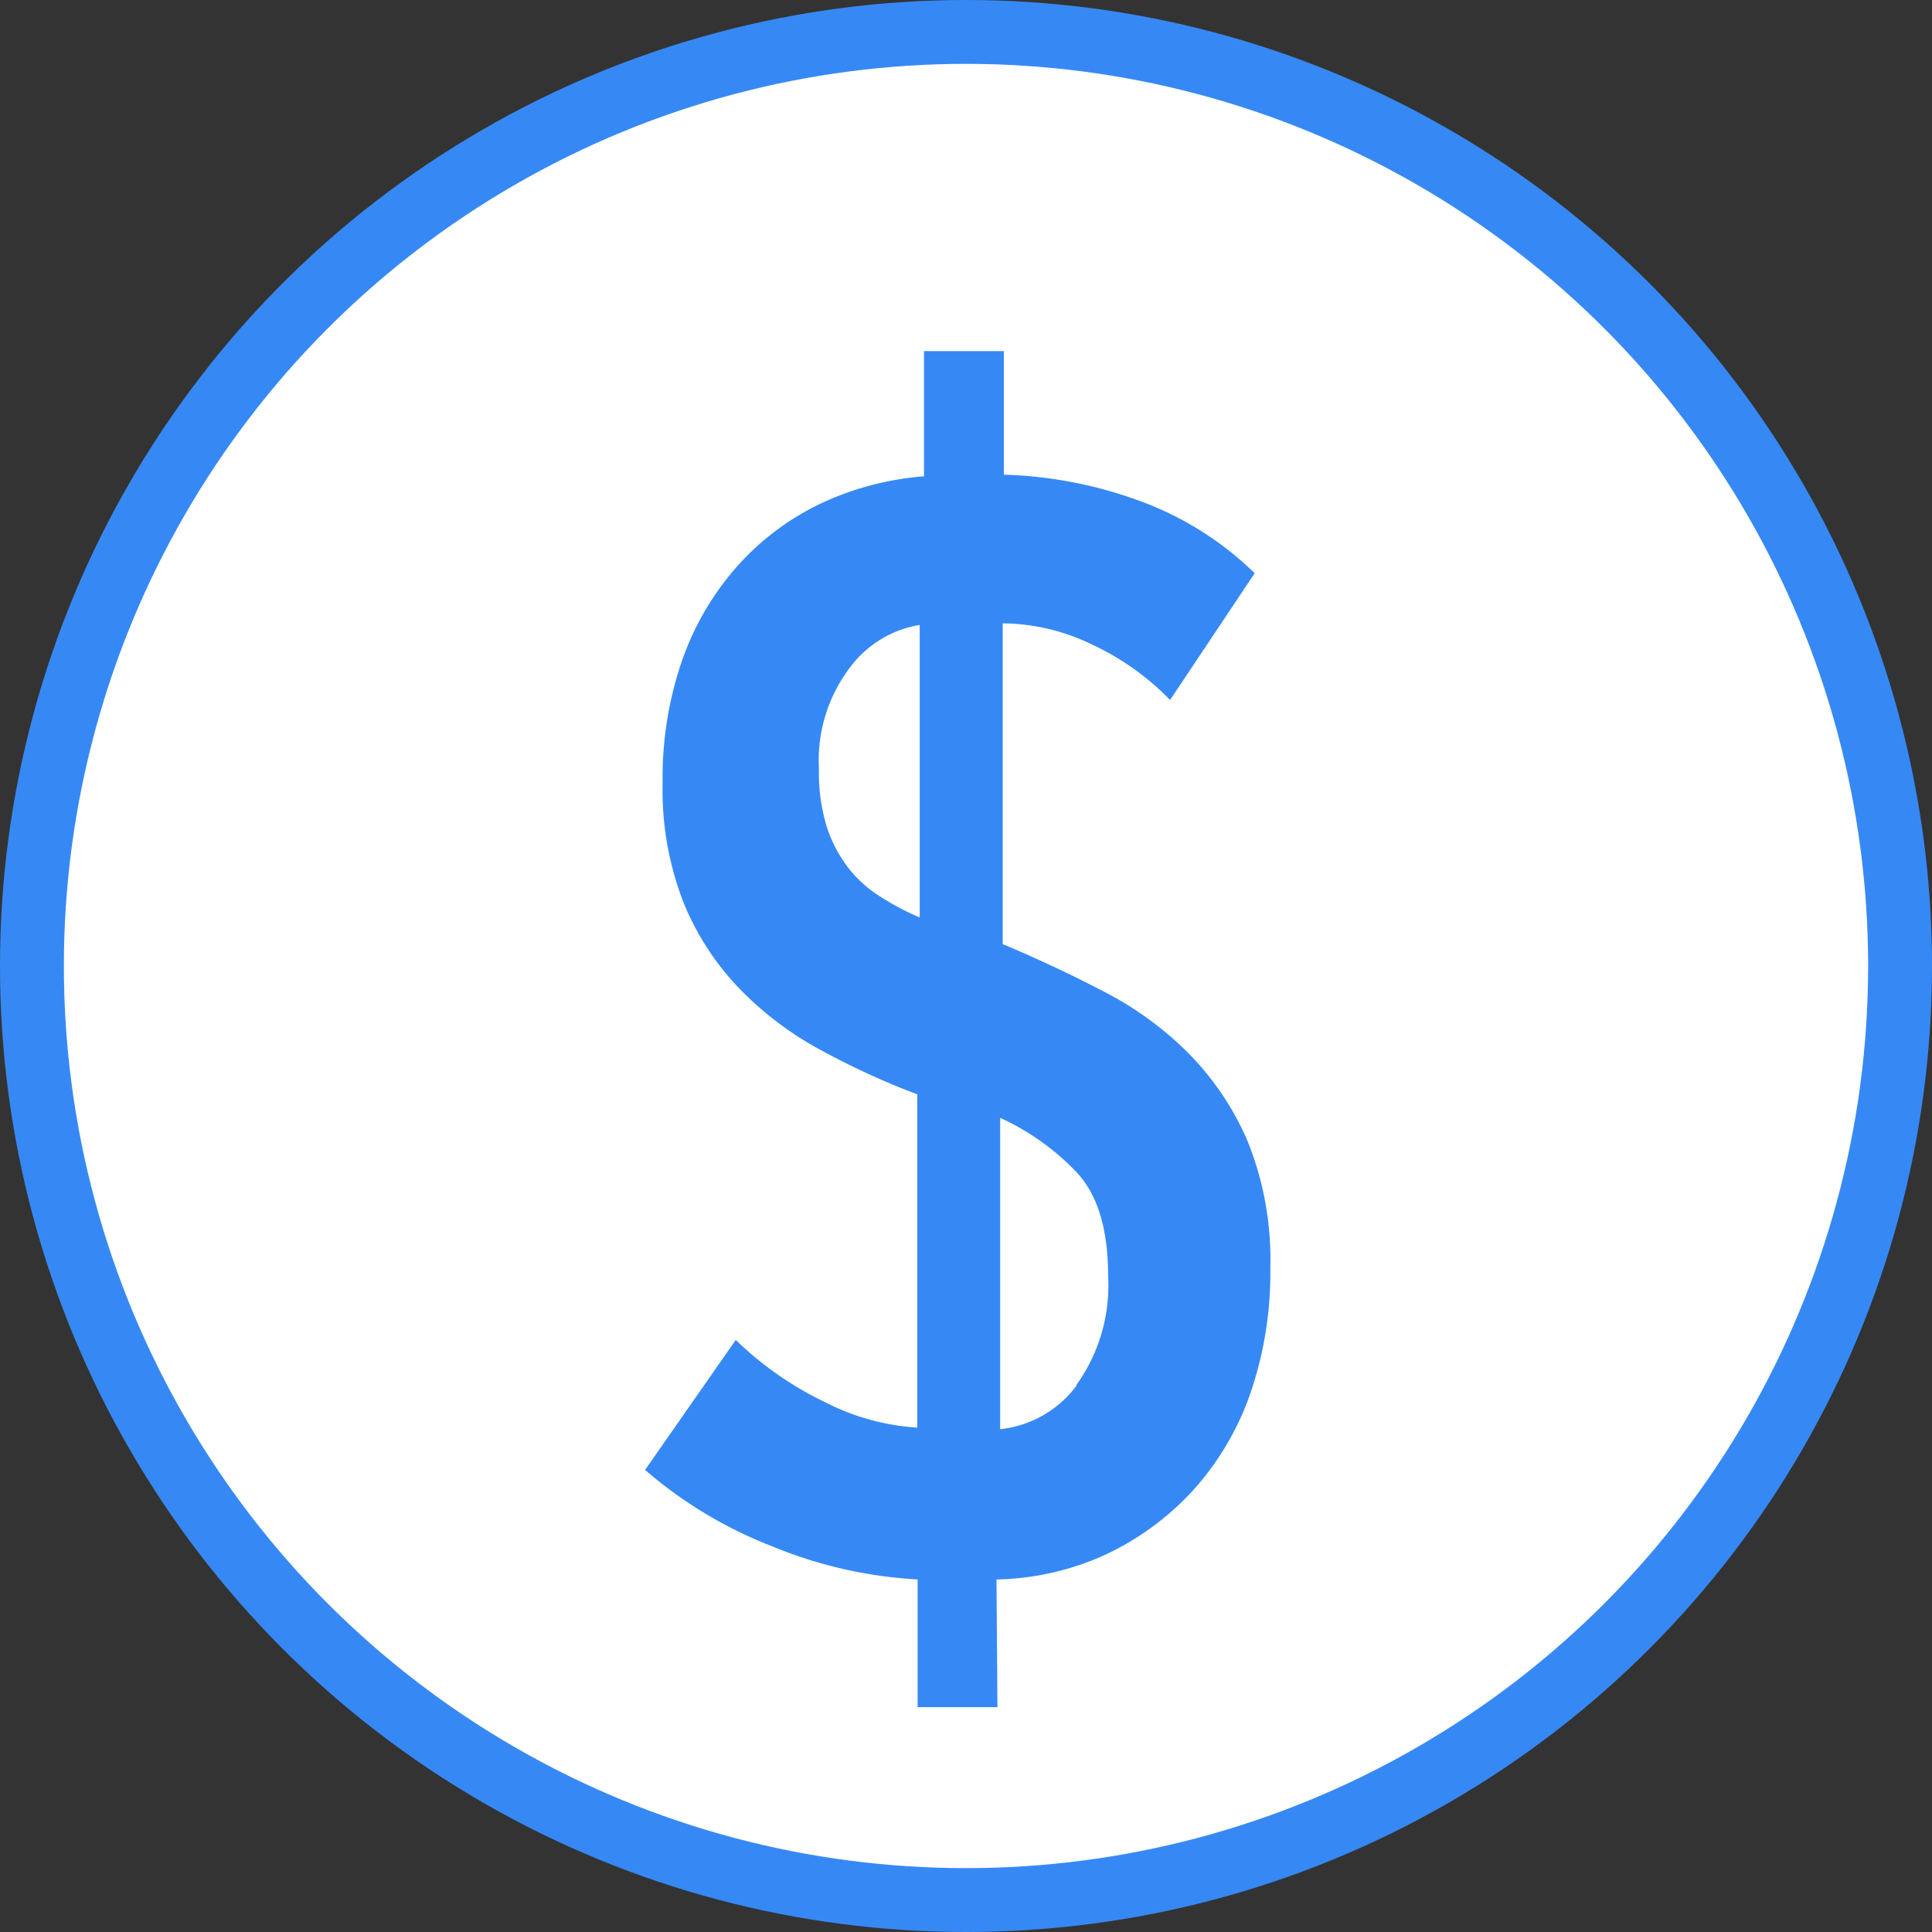
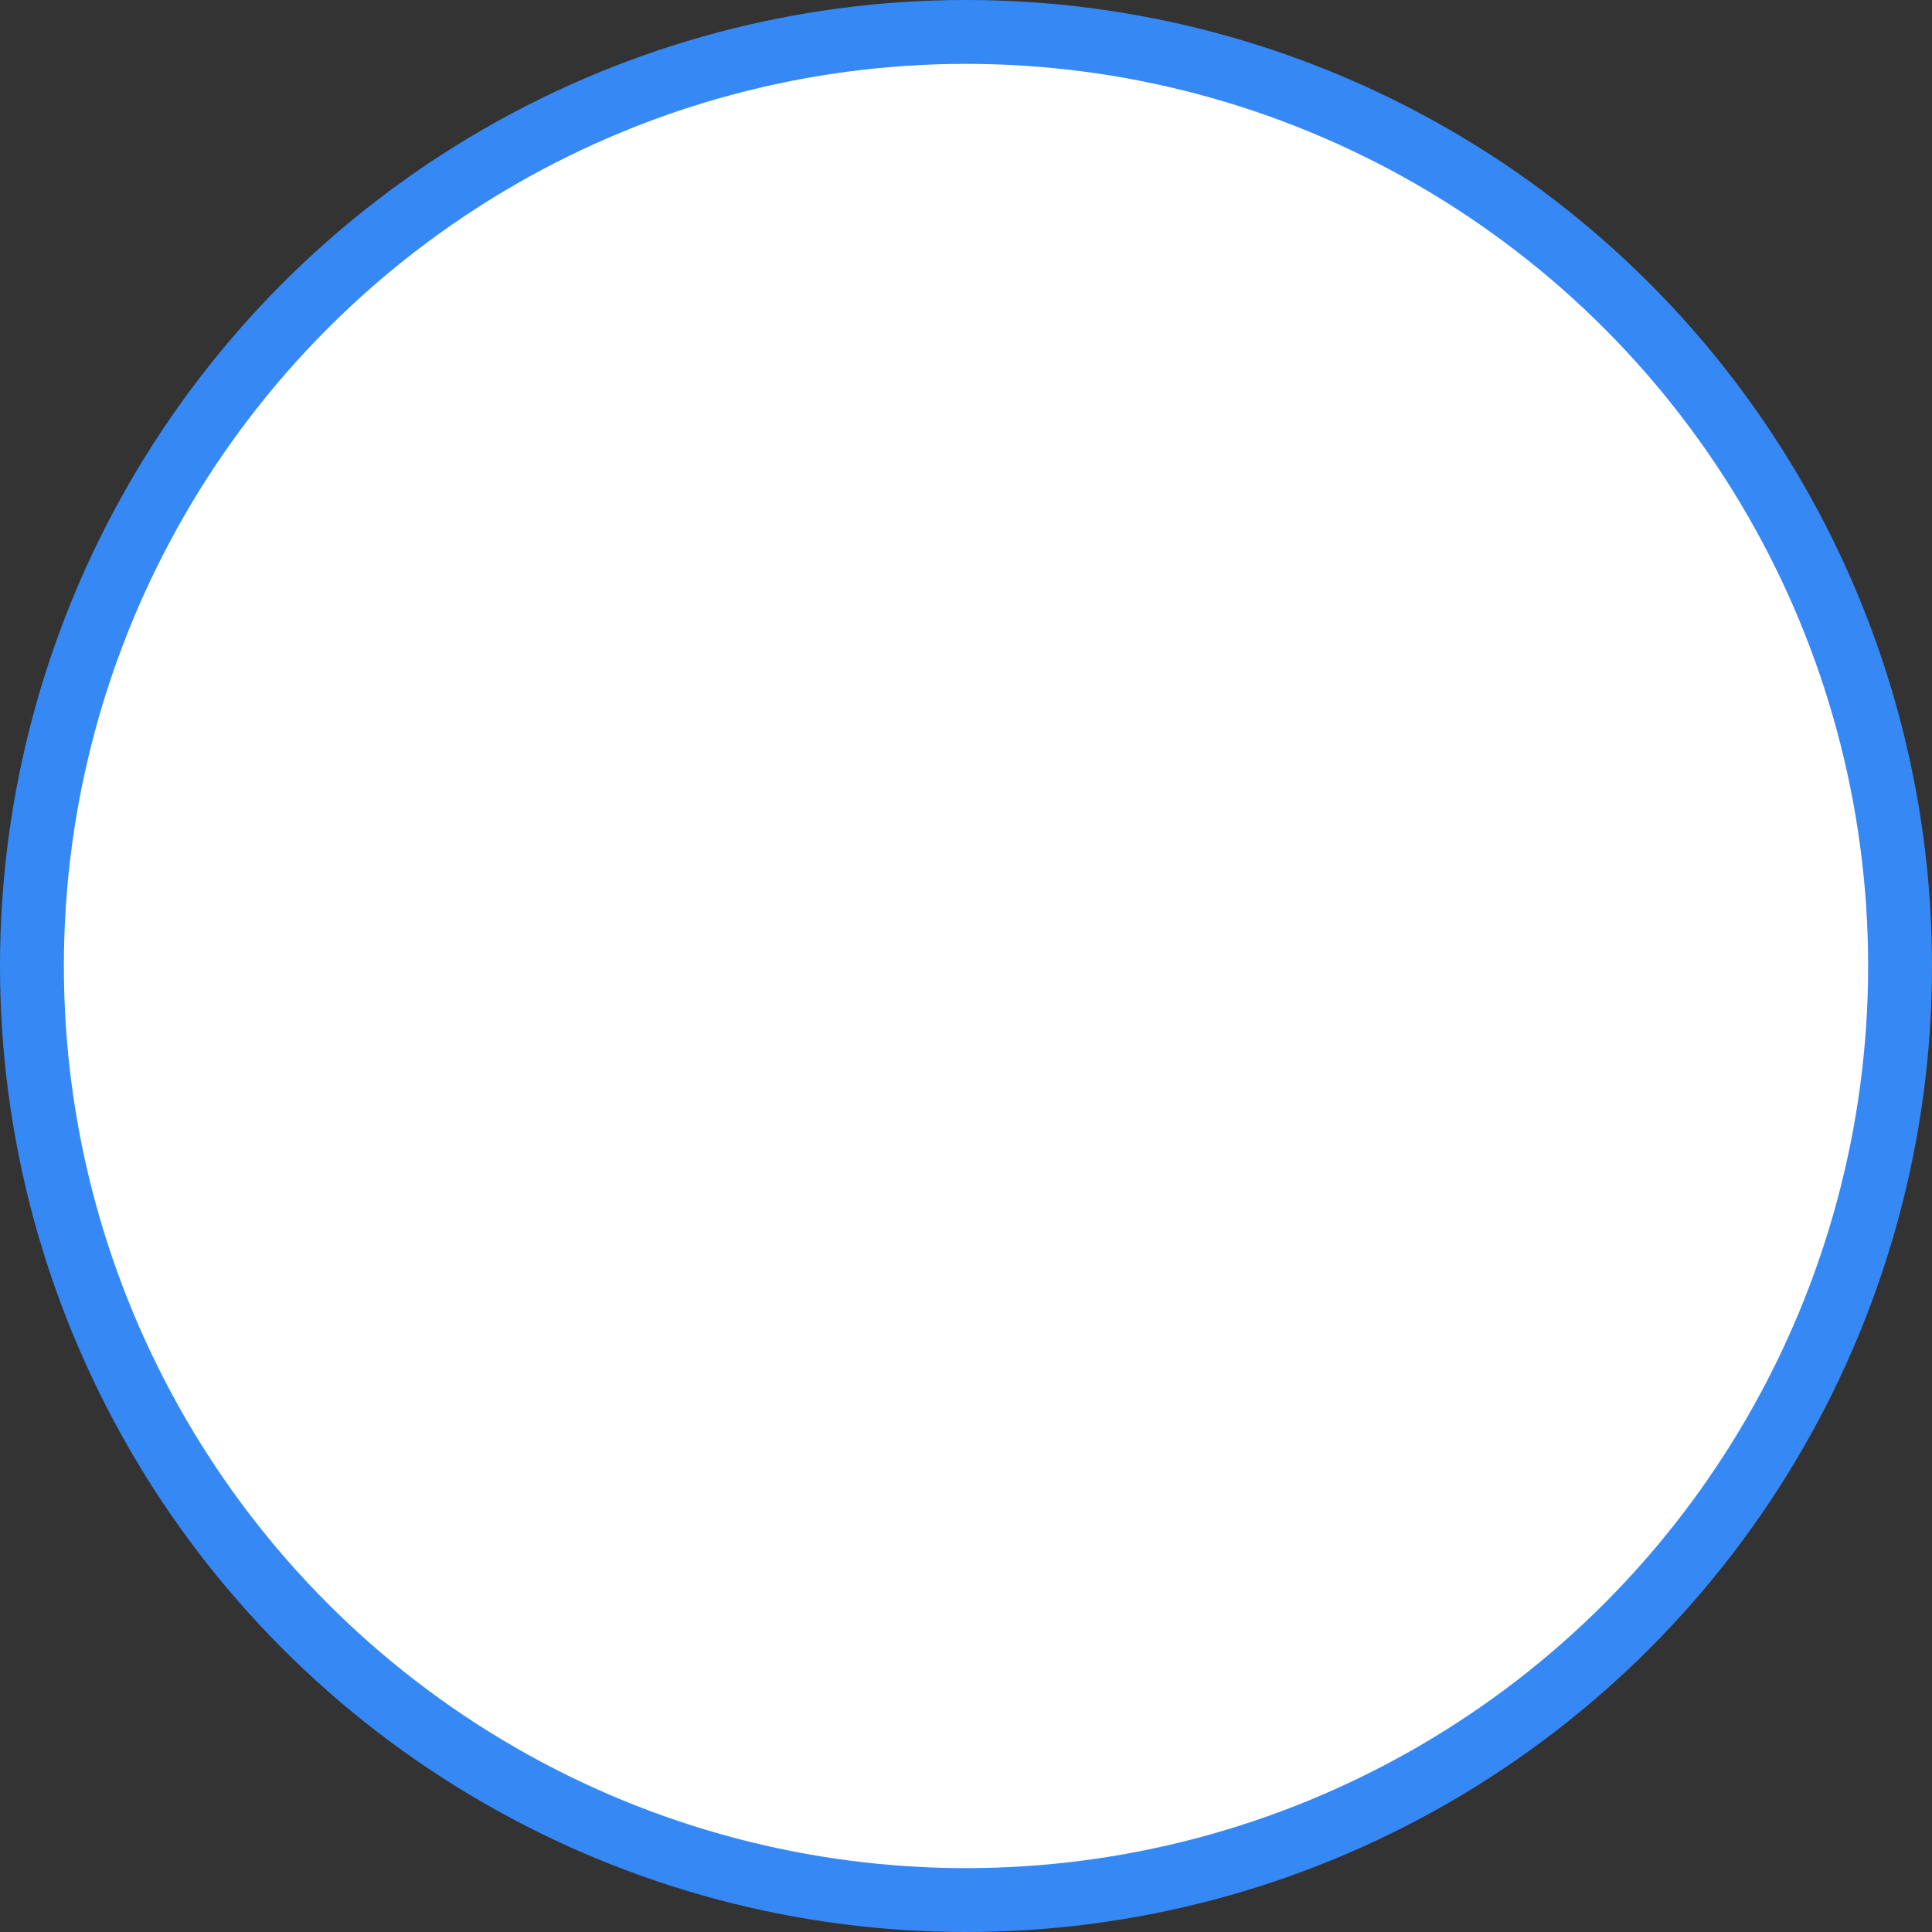
<svg xmlns="http://www.w3.org/2000/svg" id="Ebene_1" data-name="Ebene 1" viewBox="0 0 121 121">
  <rect x="0" y="0" width="121" height="121" fill="#333333" stroke="none" />
  <defs>
    <style>.cls-1,.cls-6{fill:none;}.cls-2{clip-path:url(#clip-path);}.cls-3{fill:#fff;}.cls-4{clip-path:url(#clip-path-2);}.cls-5{fill:#3689f5;}.cls-6{stroke:#3689f5;stroke-width:4px;}</style>
    <clipPath id="clip-path" transform="translate(-188.13 -65.43)">
      <rect class="cls-1" x="188.13" y="65.43" width="121" height="121" />
    </clipPath>
    <clipPath id="clip-path-2" transform="translate(-188.13 -65.43)">
      <path class="cls-1" d="M190.13,125.93a58.5,58.5,0,1,0,58.5-58.5,58.5,58.5,0,0,0-58.5,58.5" />
    </clipPath>
  </defs>
  <g class="cls-2">
    <path class="cls-3" d="M248.63,184.43a58.5,58.5,0,1,0-58.5-58.5,58.5,58.5,0,0,0,58.5,58.5" transform="translate(-188.13 -65.43)" />
  </g>
  <g class="cls-4">
-     <path class="cls-5" d="M255.57,152.19a6.88,6.88,0,0,1-4.8,2.75v-19.5a15.48,15.48,0,0,1,4.76,3.38q2,2.1,2,6.51a10.69,10.69,0,0,1-2,6.86m-9.8-29.3a16.23,16.23,0,0,1-2.49-1.32,7.68,7.68,0,0,1-2-1.81,8.56,8.56,0,0,1-1.33-2.55,11.5,11.5,0,0,1-.49-3.63,9.6,9.6,0,0,1,2-6.42,6.81,6.81,0,0,1,4.31-2.59Zm4.81,41.46a17.16,17.16,0,0,0,6.86-1.57,17.47,17.47,0,0,0,5.44-4,17.73,17.73,0,0,0,3.57-6,23.24,23.24,0,0,0,1.28-7.94,19.8,19.8,0,0,0-1.42-7.93,17.82,17.82,0,0,0-3.73-5.54,21.07,21.07,0,0,0-5.34-3.87q-3-1.57-6.27-2.94V104.47a13,13,0,0,1,5.68,1.37,16.35,16.35,0,0,1,4.8,3.43l5.3-7.94a20.25,20.25,0,0,0-7.4-4.6A26.8,26.8,0,0,0,251,95.16V87.42h-5v7.84a18.66,18.66,0,0,0-6.37,1.66,16.55,16.55,0,0,0-5.19,3.82,17.67,17.67,0,0,0-3.53,5.88,22.42,22.42,0,0,0-1.28,7.84,19.42,19.42,0,0,0,1.33,7.55,17.09,17.09,0,0,0,3.53,5.39,21.08,21.08,0,0,0,5.09,3.82,48.38,48.38,0,0,0,6,2.75v20.87a14.56,14.56,0,0,1-5.73-1.57,21.18,21.18,0,0,1-5.64-3.92l-5.68,8.14a27.18,27.18,0,0,0,8,4.8,27.77,27.77,0,0,0,9.07,2.06v8h5Z" transform="translate(-188.13 -65.43)" />
-   </g>
+     </g>
  <g class="cls-2">
    <circle class="cls-6" cx="60.5" cy="60.5" r="58.5" />
  </g>
</svg>